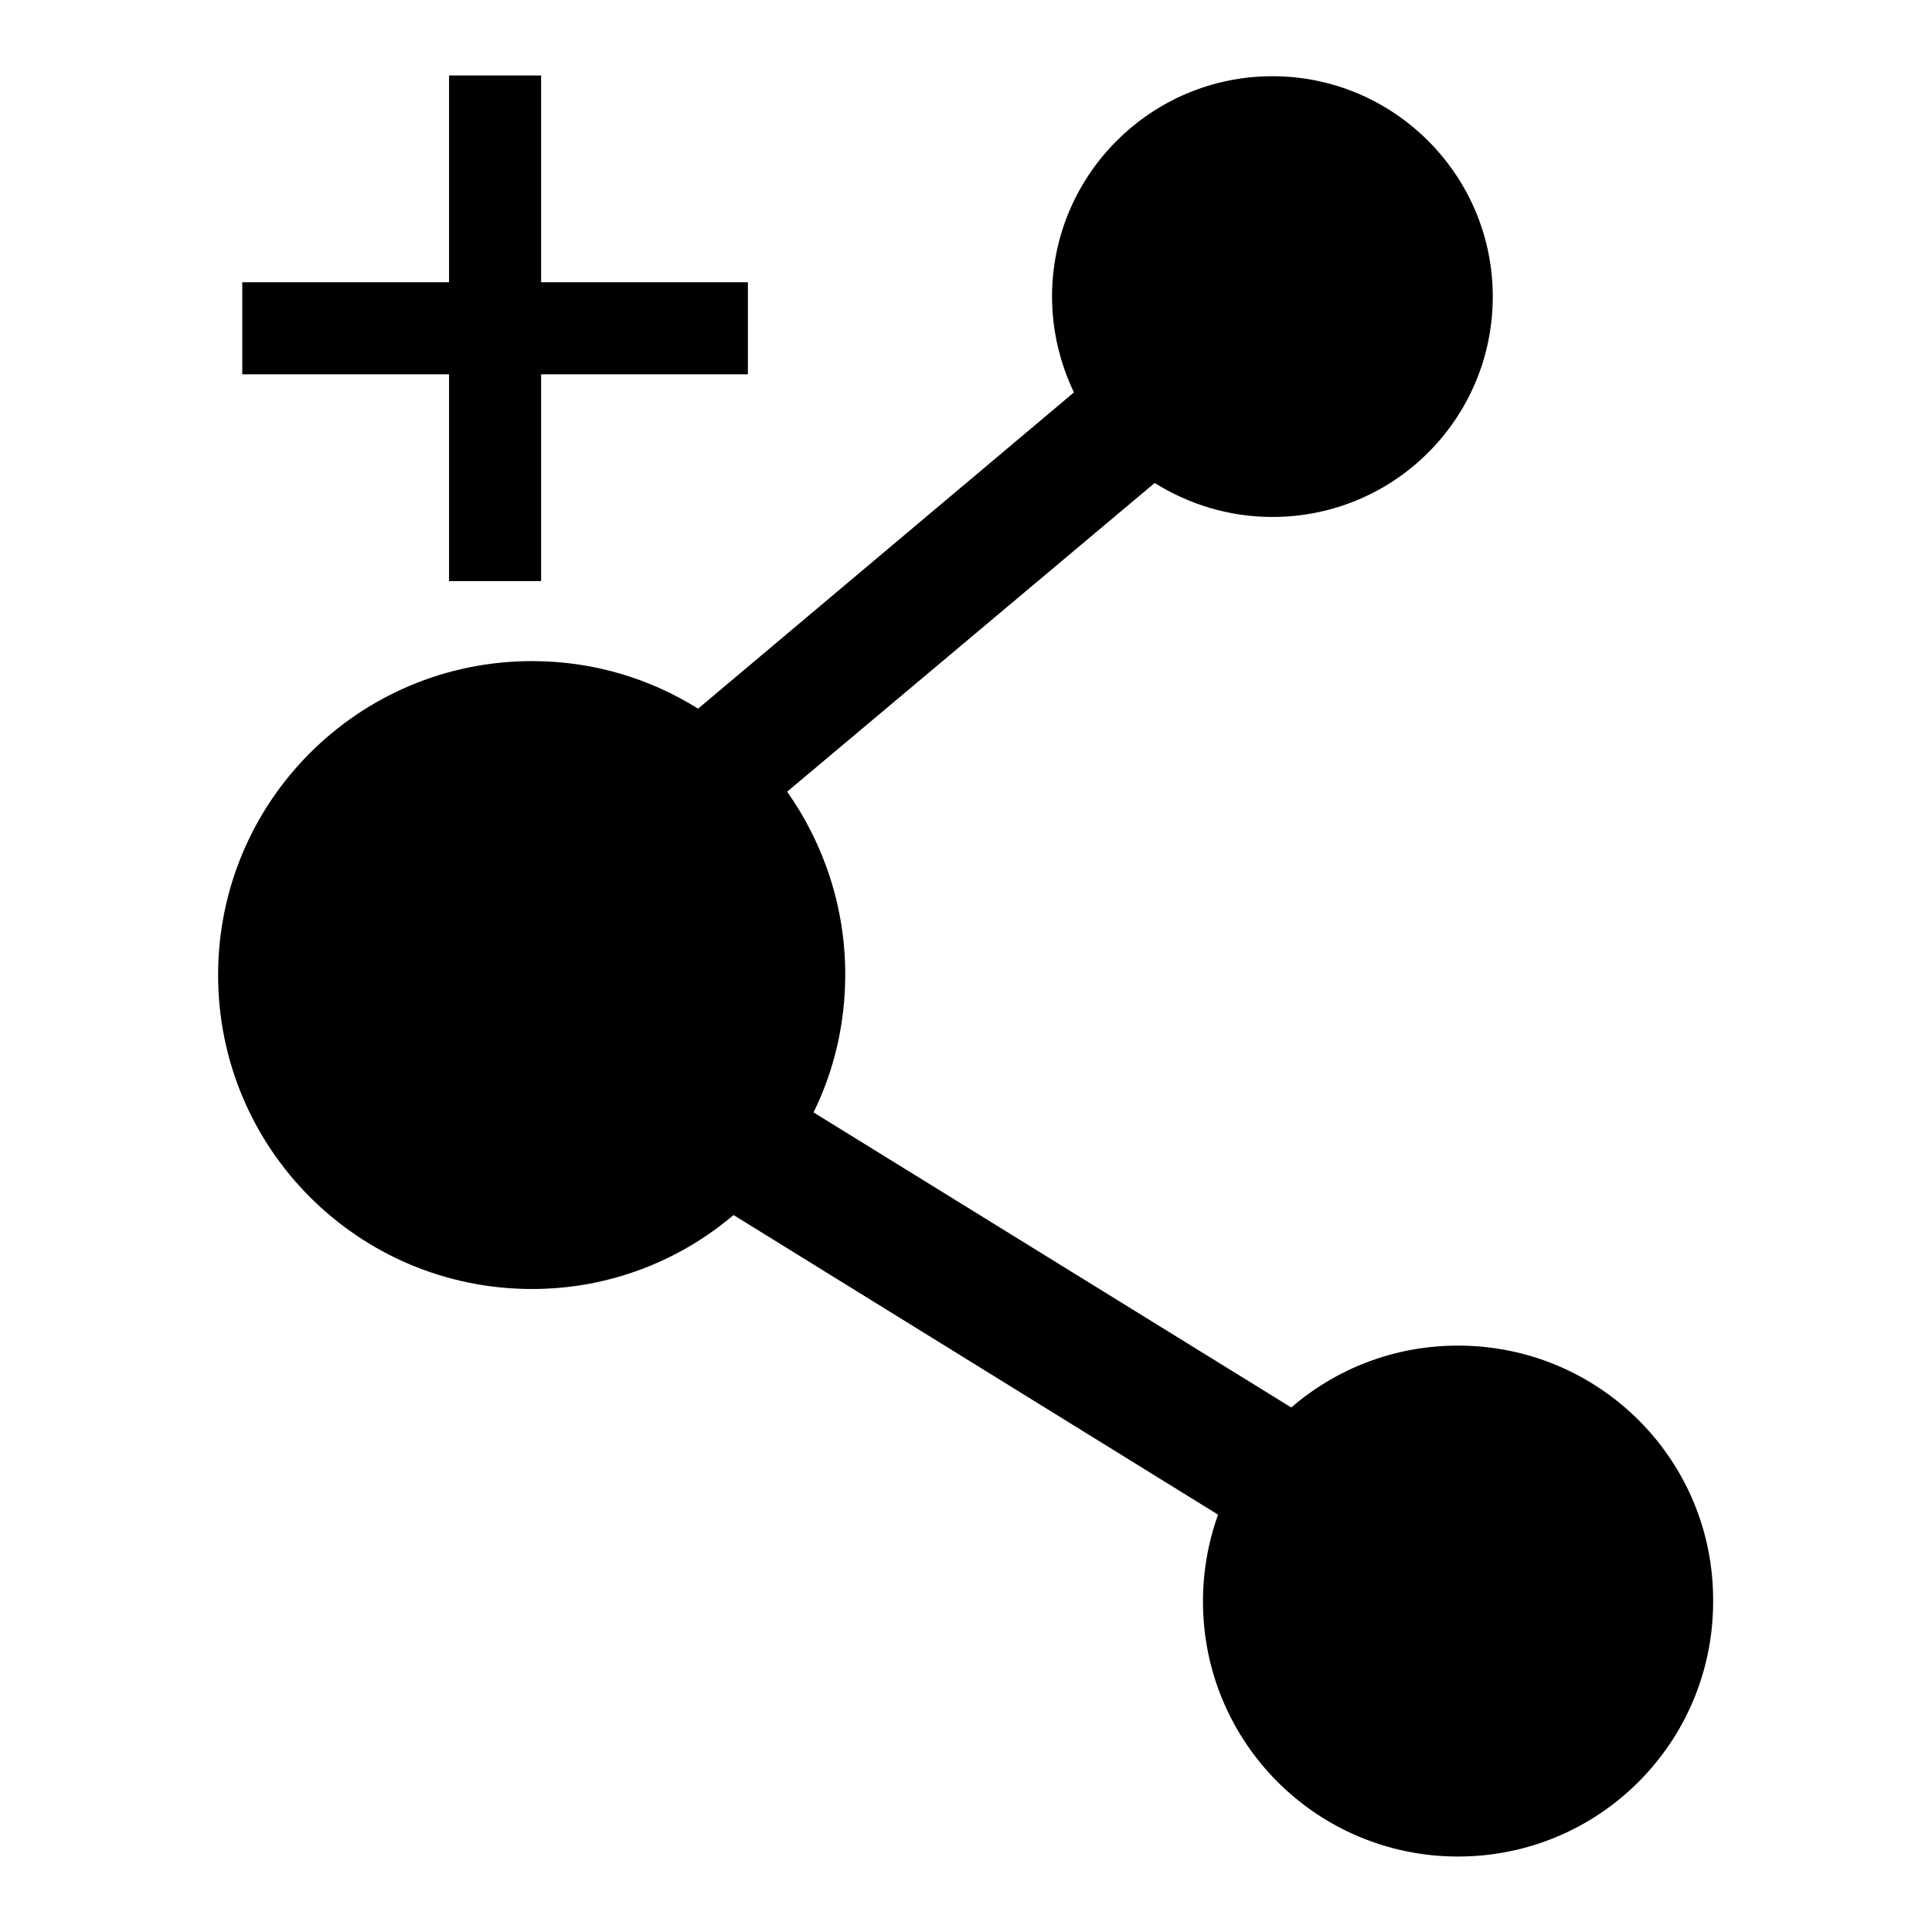
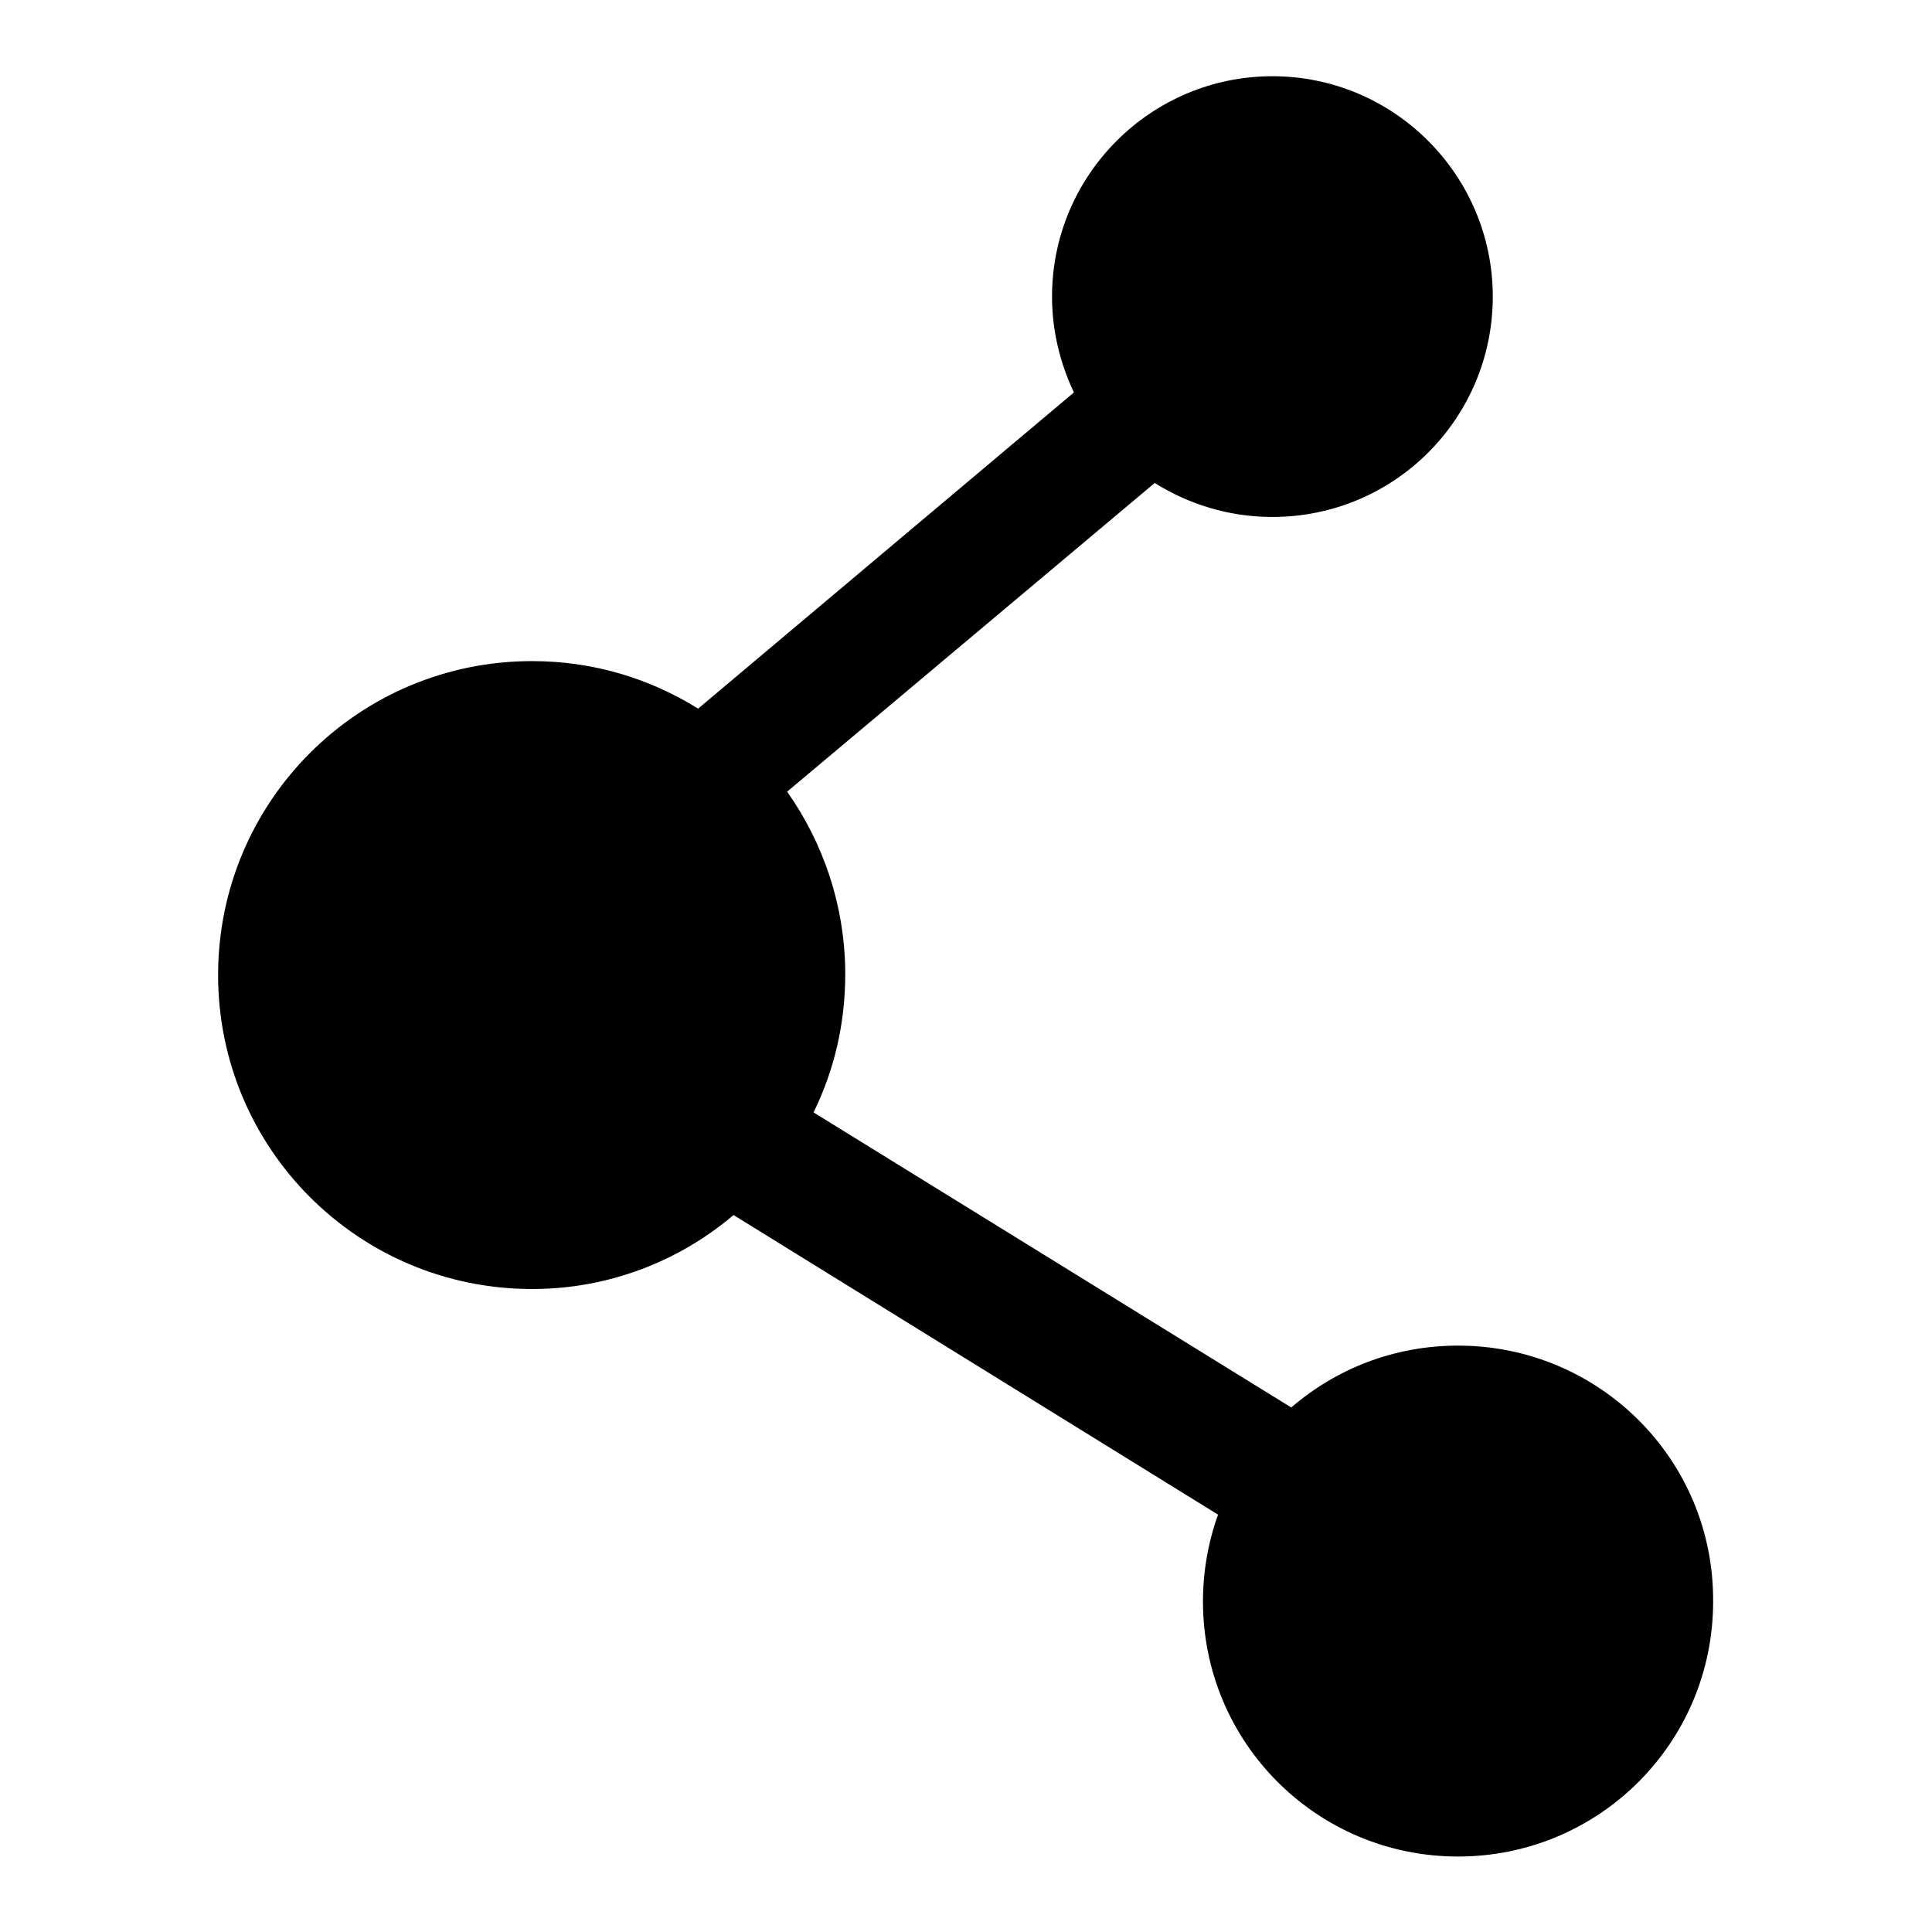
<svg xmlns="http://www.w3.org/2000/svg" version="1.1" x="0px" y="0px" viewBox="0 0 256 256" enable-background="new 0 0 256 256" xml:space="preserve">
  <g>
    <g>
      <path fill="#000000" d="M193.2,178.3c-8.5,0-16.2,3.1-22.1,8.2l-63.3-39.1c2.7-5.5,4.2-11.7,4.2-18.3c0-9-2.9-17.4-7.7-24.2L153,64c4.5,2.8,9.8,4.5,15.6,4.5c16.2,0,29.2-13.1,29.2-29.2c0-16.1-13.1-29.2-29.2-29.2s-29.2,13.1-29.2,29.2c0,4.6,1.1,8.9,2.9,12.7L92.5,93.9c-6.4-4-13.9-6.3-22-6.3c-23,0-41.6,18.6-41.6,41.6c0,23,18.6,41.6,41.6,41.6c10.2,0,19.5-3.7,26.7-9.8l64.2,39.7c-1.3,3.6-2,7.5-2,11.5c0,18.7,15.1,33.8,33.8,33.8c18.7,0,33.8-15.1,33.8-33.8C227.1,193.4,211.9,178.3,193.2,178.3L193.2,178.3z" />
-       <path fill="#000000" d="M59.5,77h12.2V49.6h27.4V37.4H71.7V10H59.5v27.4H32.1v12.2h27.4L59.5,77L59.5,77z" />
    </g>
  </g>
</svg>